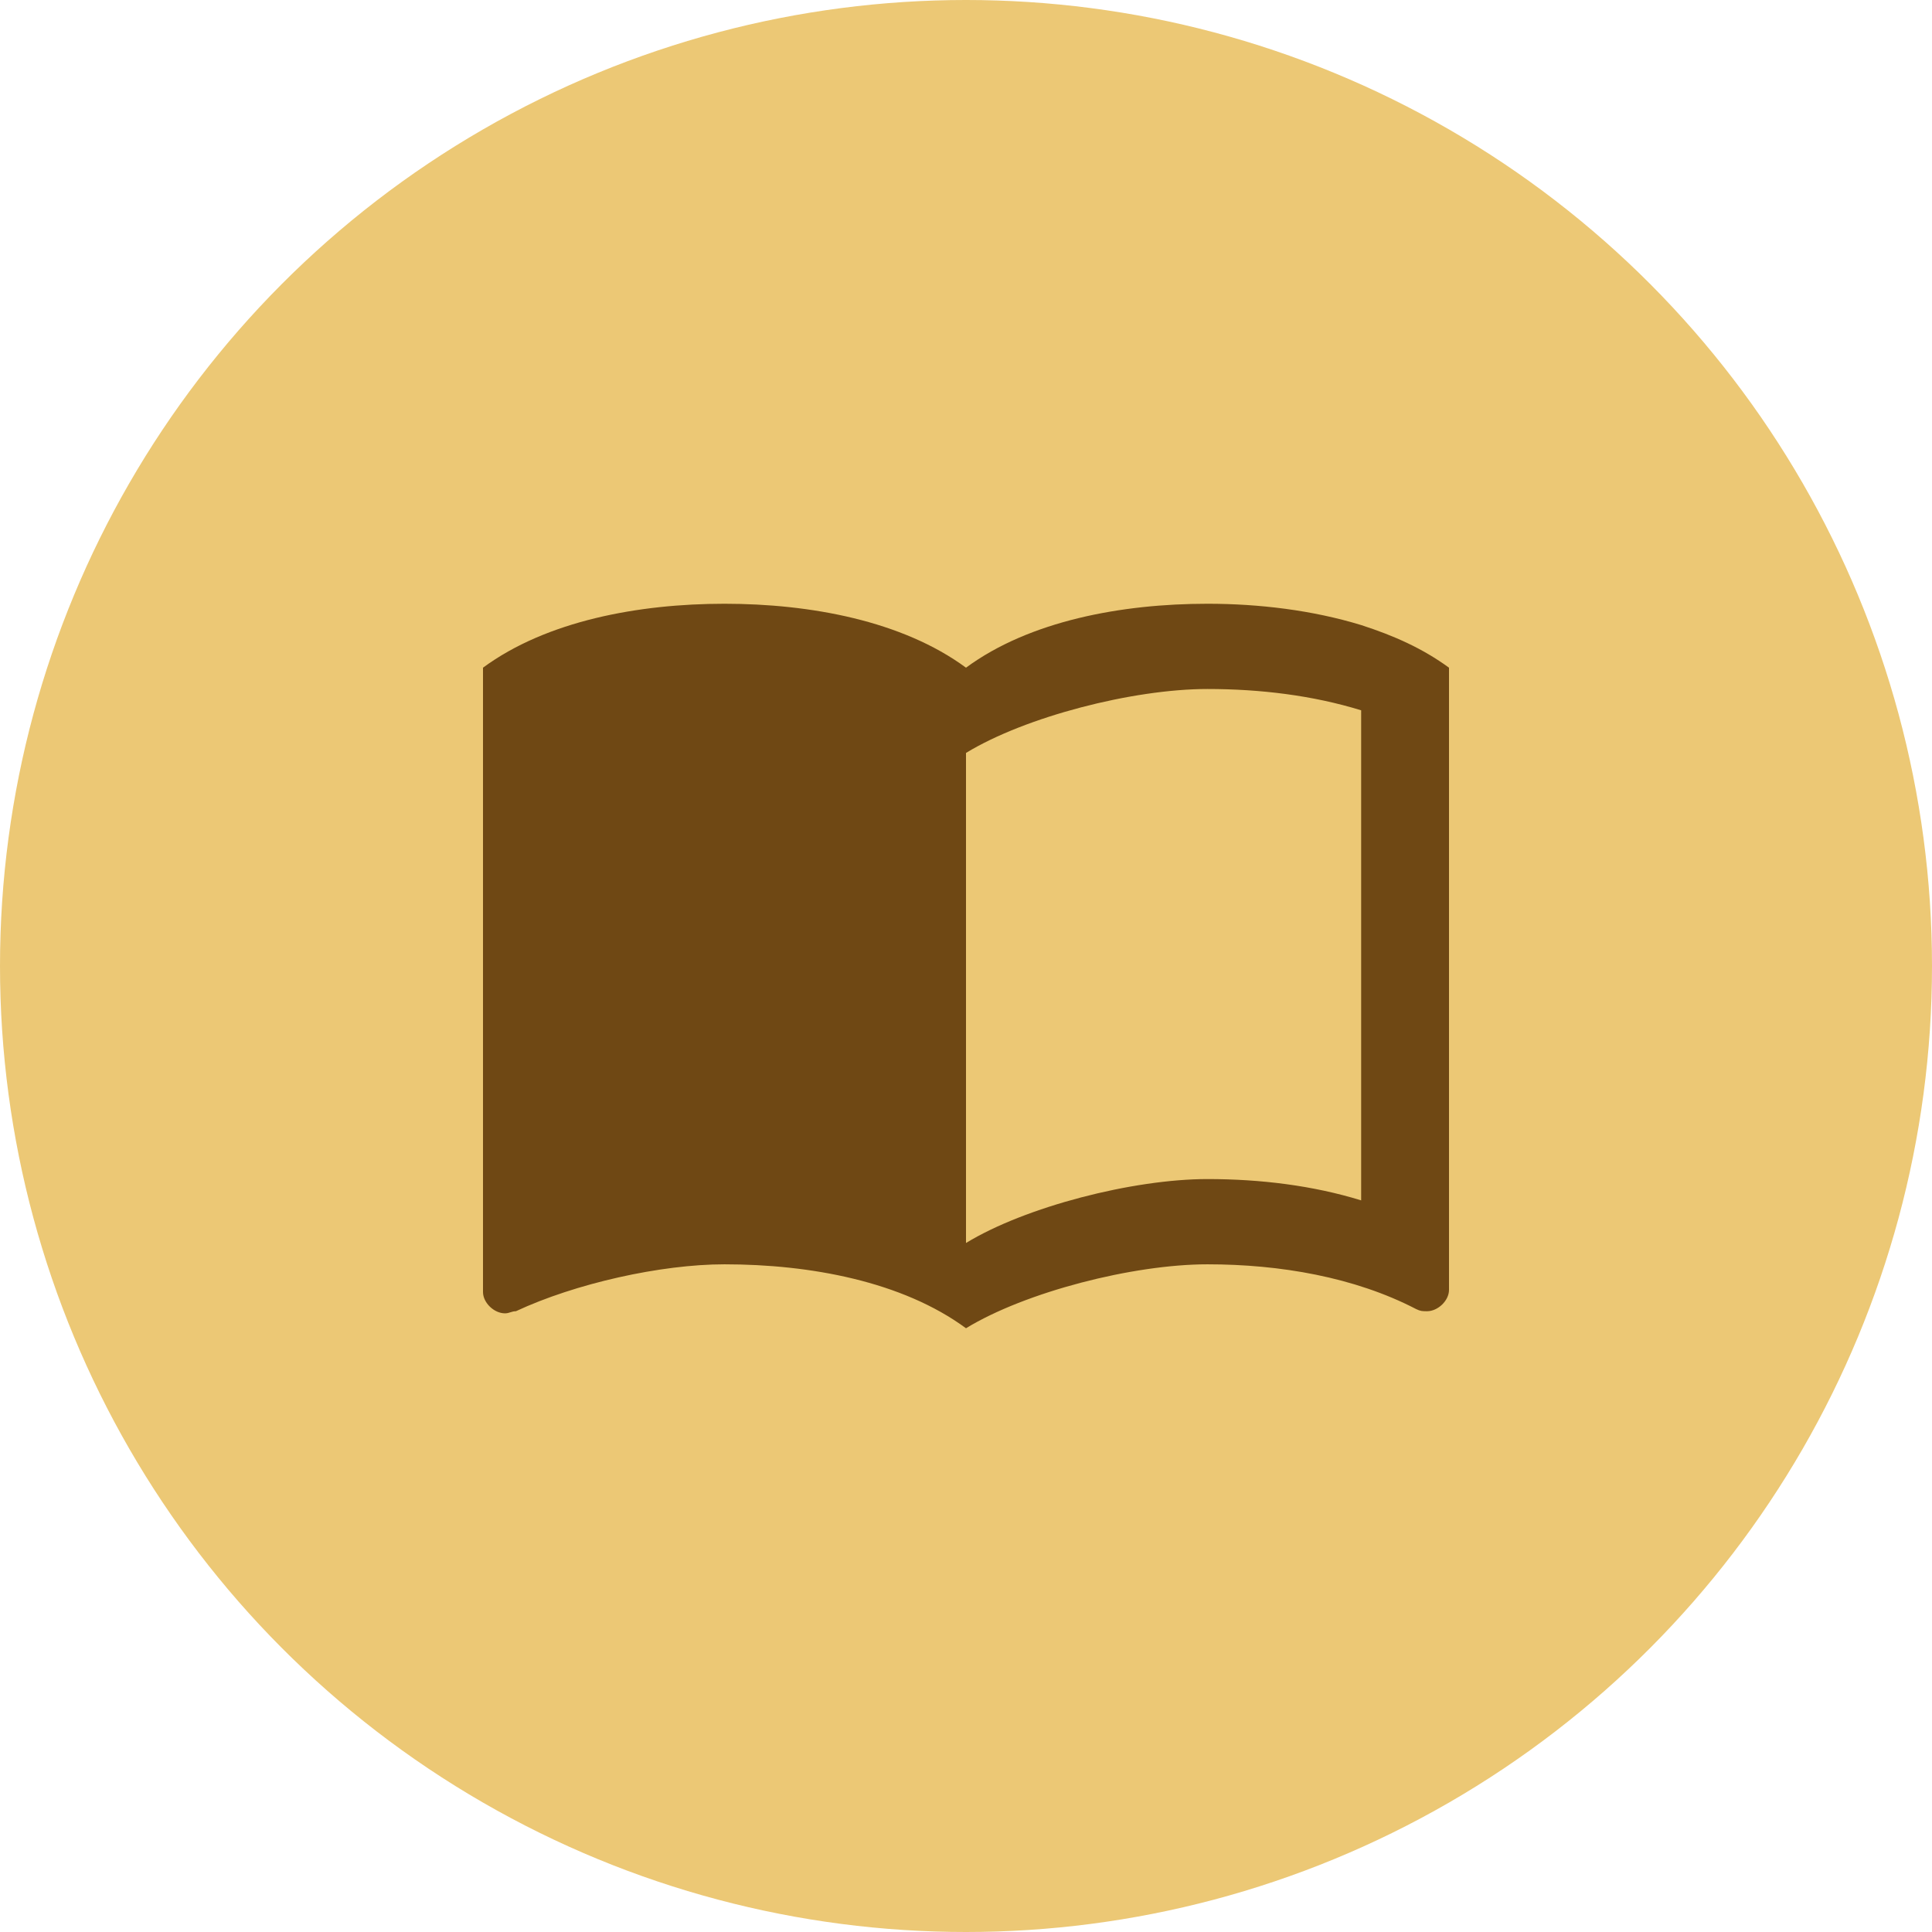
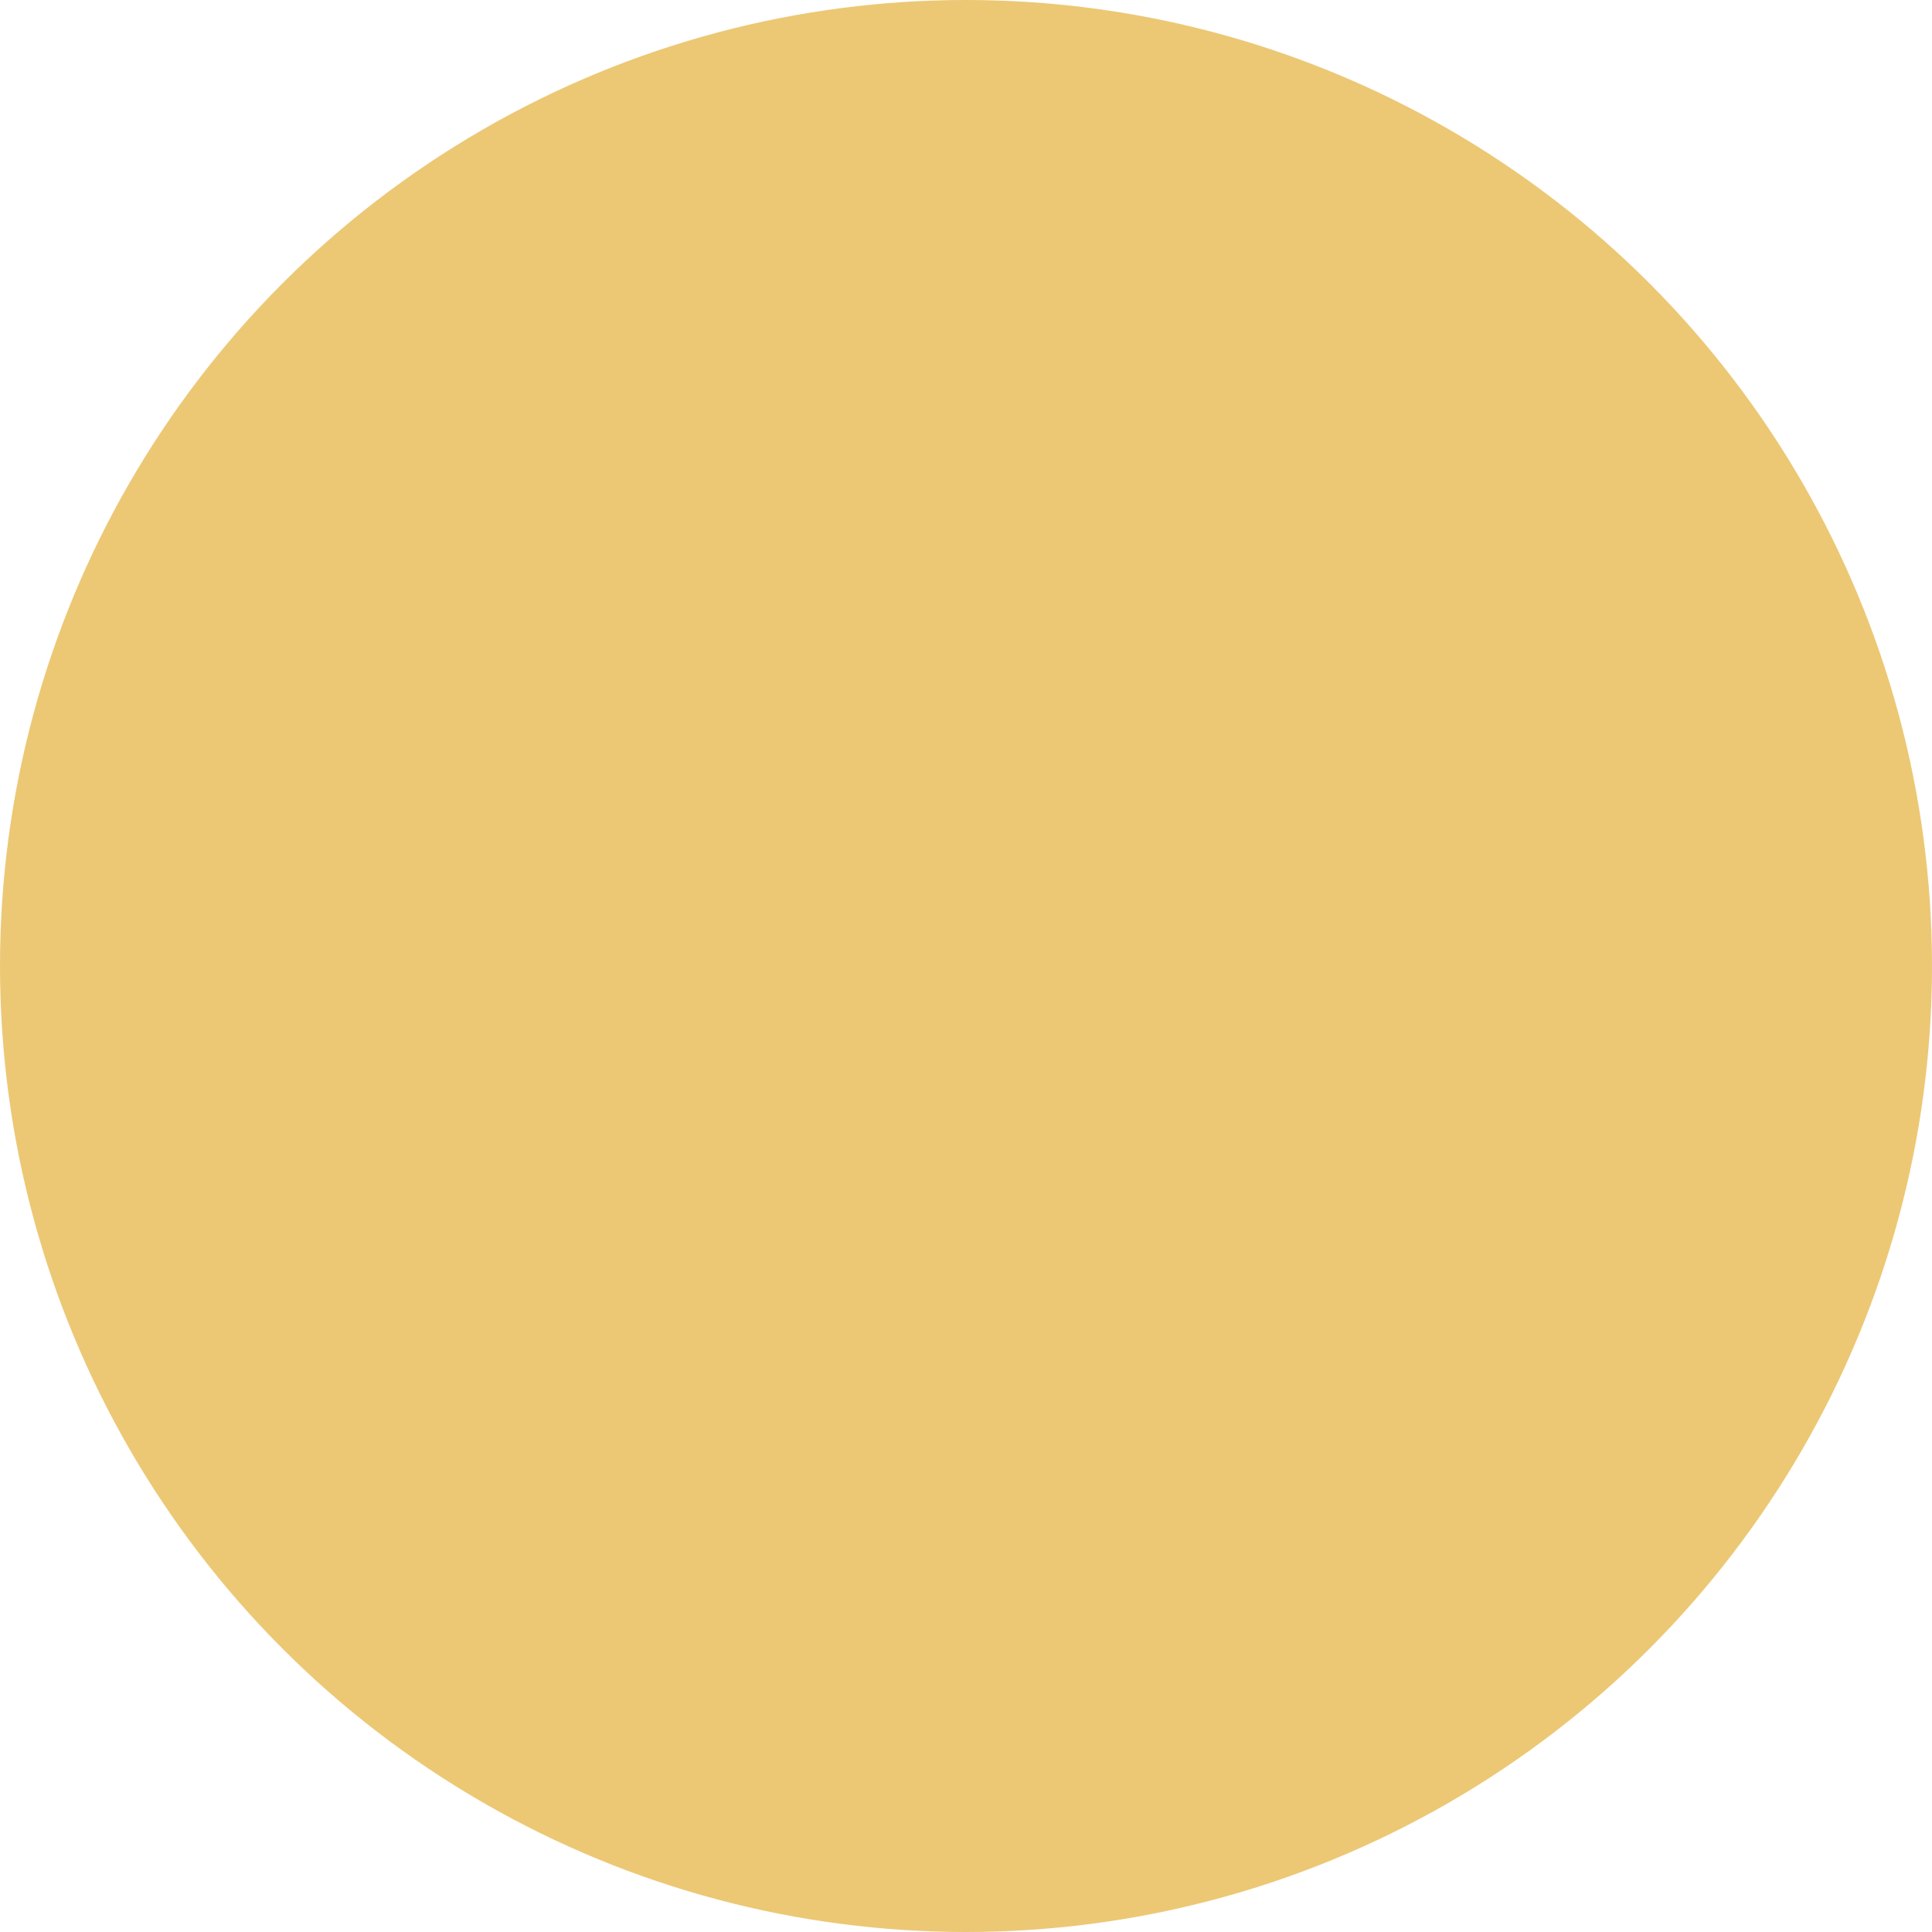
<svg xmlns="http://www.w3.org/2000/svg" width="32px" height="32px" viewBox="0 0 32 32" version="1.1">
  <title>Group 10</title>
  <desc>Created with Sketch.</desc>
  <g id="Site" stroke="none" stroke-width="1" fill="none" fill-rule="evenodd">
    <g id="Artboard-Copy" transform="translate(-75, -203)">
      <g id="Group-7" transform="translate(43, 22)">
        <g id="Group-10" transform="translate(32, 181)">
          <g id="Group-5" fill="#ECC875">
            <circle id="Oval-Copy-2" cx="16" cy="16" r="16" />
          </g>
-           <path d="M22.545,10.353 C21.738,10.106 20.851,10 20,10 C18.582,10 17.055,10.282 16,11.059 C14.945,10.282 13.418,10 12,10 C10.582,10 9.055,10.282 8,11.059 L8,21.4 C8,21.576 8.182,21.753 8.364,21.753 C8.436,21.753 8.473,21.718 8.545,21.718 C9.527,21.259 10.945,20.941 12,20.941 C13.418,20.941 14.945,21.224 16,22 C16.982,21.4 18.764,20.941 20,20.941 C21.2,20.941 22.436,21.153 23.455,21.682 C23.527,21.718 23.564,21.718 23.636,21.718 C23.818,21.718 24,21.541 24,21.365 L24,11.059 C23.564,10.741 23.091,10.529 22.545,10.353 Z M22.545,19.882 C21.745,19.635 20.873,19.529 20,19.529 C18.764,19.529 16.982,19.988 16,20.588 L16,12.471 C16.982,11.871 18.764,11.412 20,11.412 C20.873,11.412 21.745,11.518 22.545,11.765 L22.545,19.882 Z" id="Fill-1" fill="#6F4814" />
        </g>
      </g>
    </g>
  </g>
</svg>